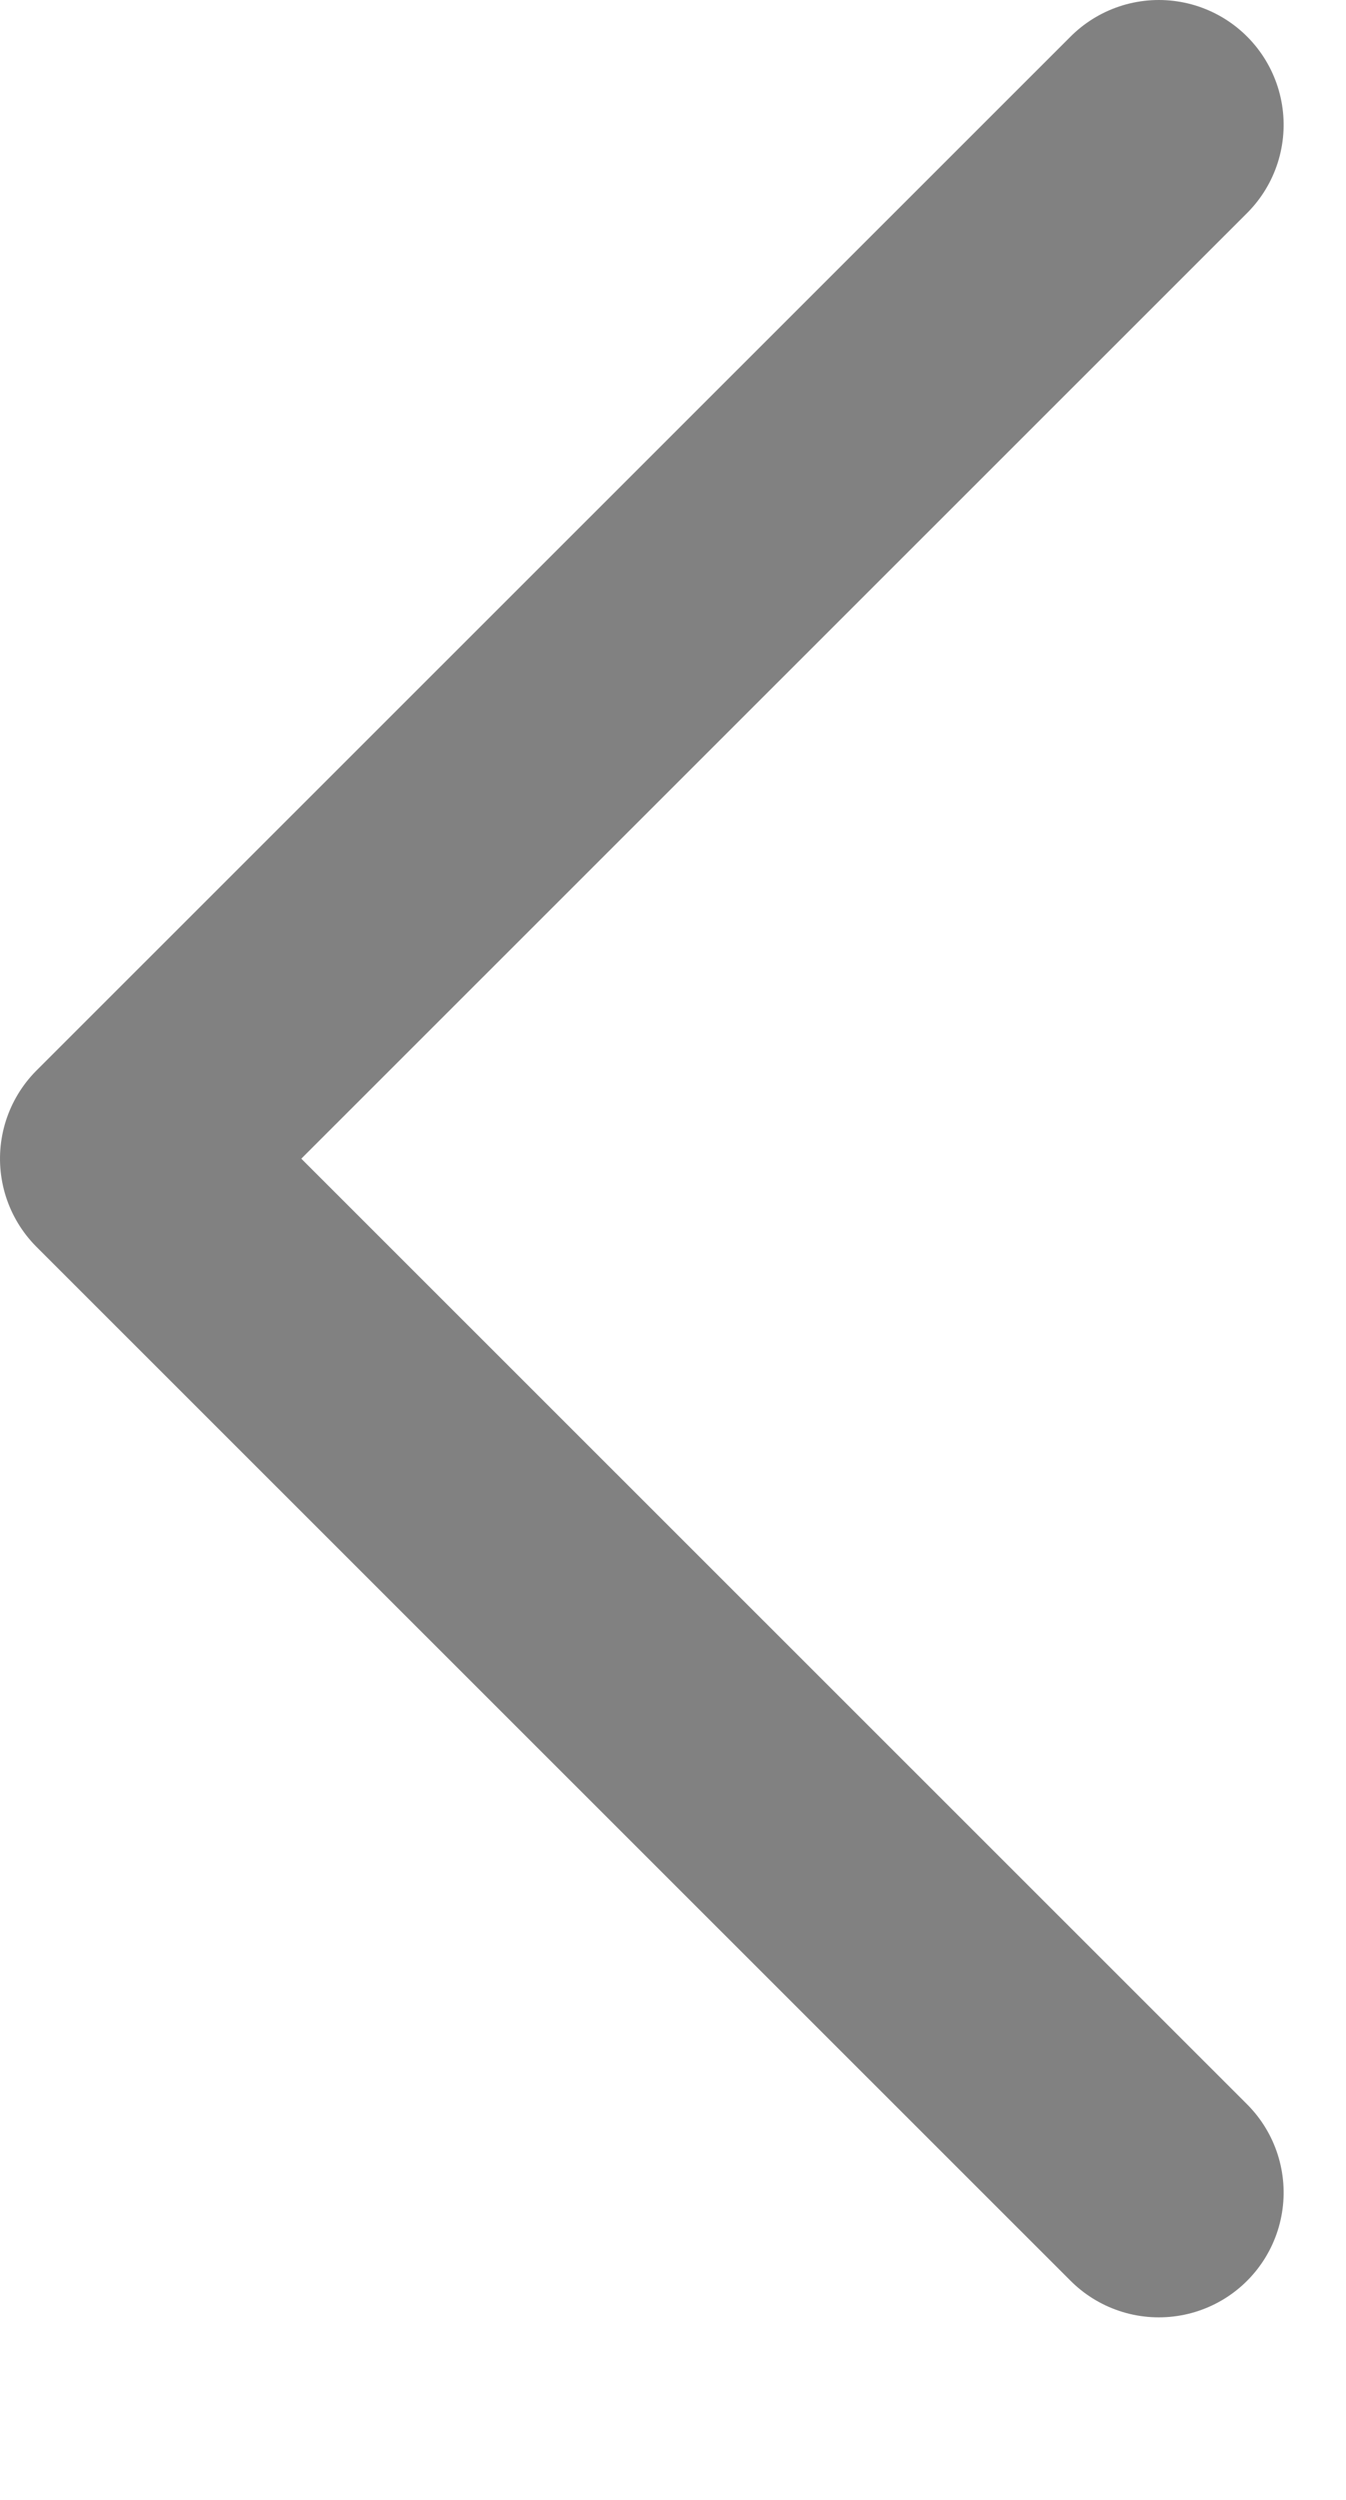
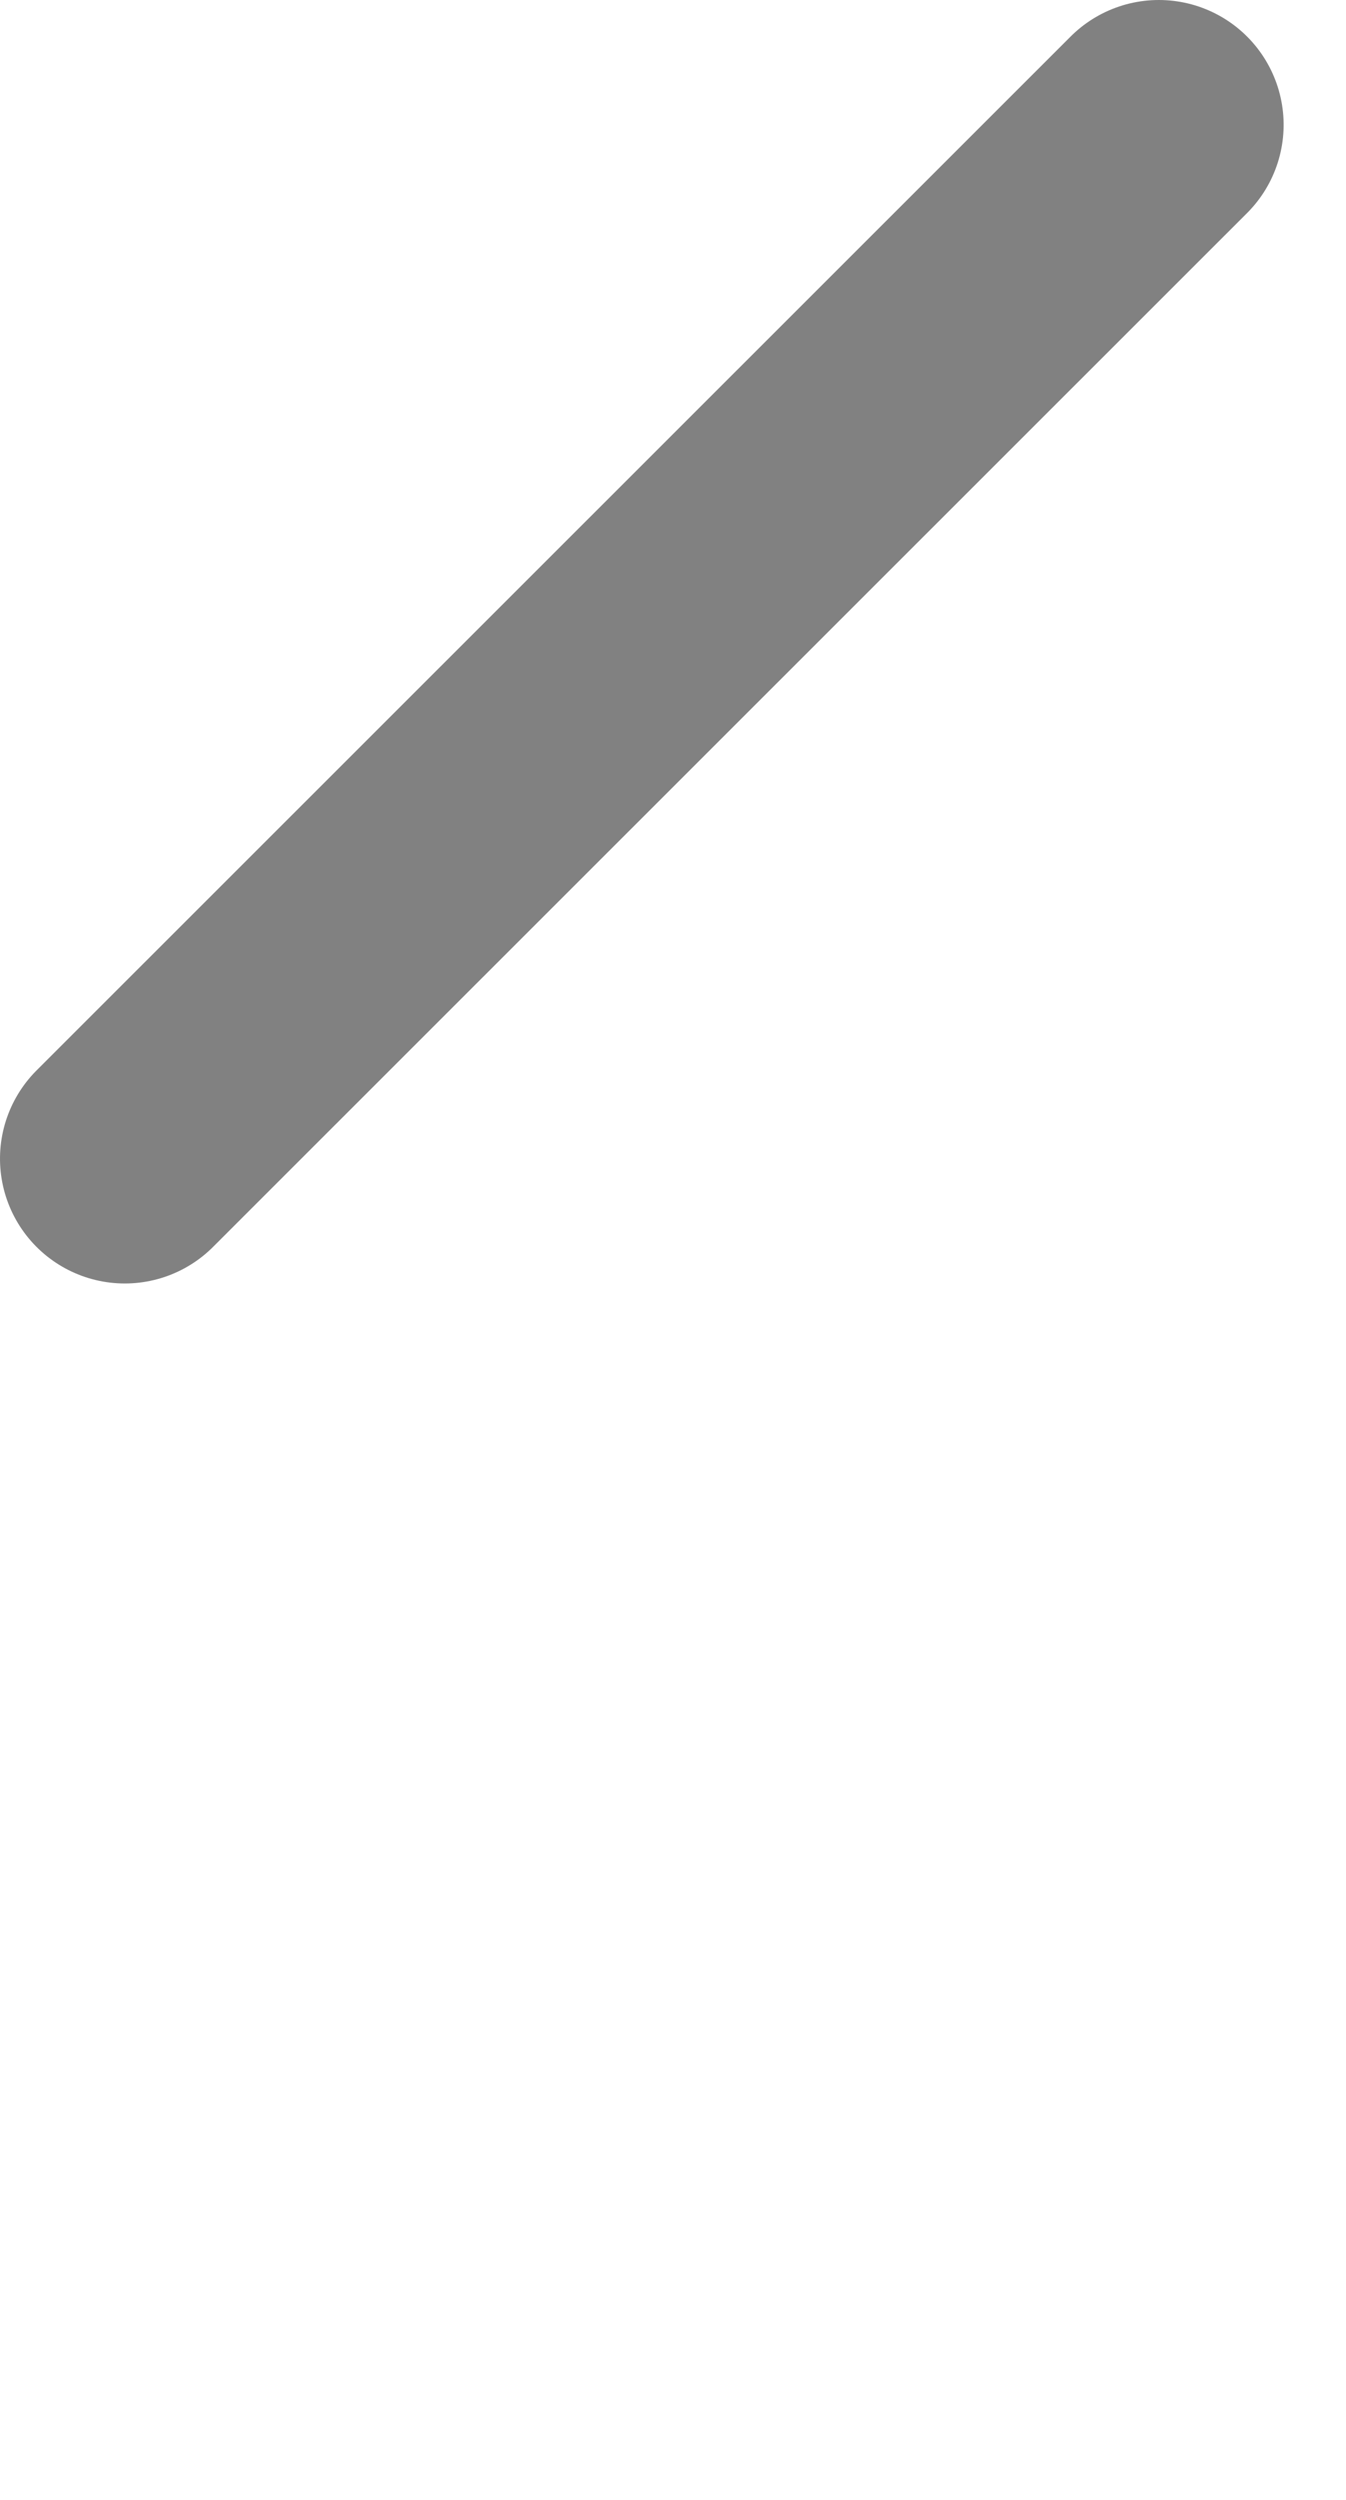
<svg xmlns="http://www.w3.org/2000/svg" width="100%" height="100%" viewBox="0 0 7 13" version="1.1" xml:space="preserve" style="fill-rule:evenodd;clip-rule:evenodd;stroke-linecap:round;stroke-linejoin:round;stroke-miterlimit:10;">
  <g transform="matrix(1,0,0,1,1.22125e-15,2e-06)">
    <g transform="matrix(-2.38501e-16,1.298,-1.298,-2.38501e-16,0.649,0.649)">
-       <path d="M0,-4.143L4.142,0L8.284,-4.143" style="fill:none;fill-rule:nonzero;stroke:rgb(129,129,129);stroke-width:1px;" />
+       <path d="M0,-4.143L4.142,0" style="fill:none;fill-rule:nonzero;stroke:rgb(129,129,129);stroke-width:1px;" />
    </g>
  </g>
</svg>